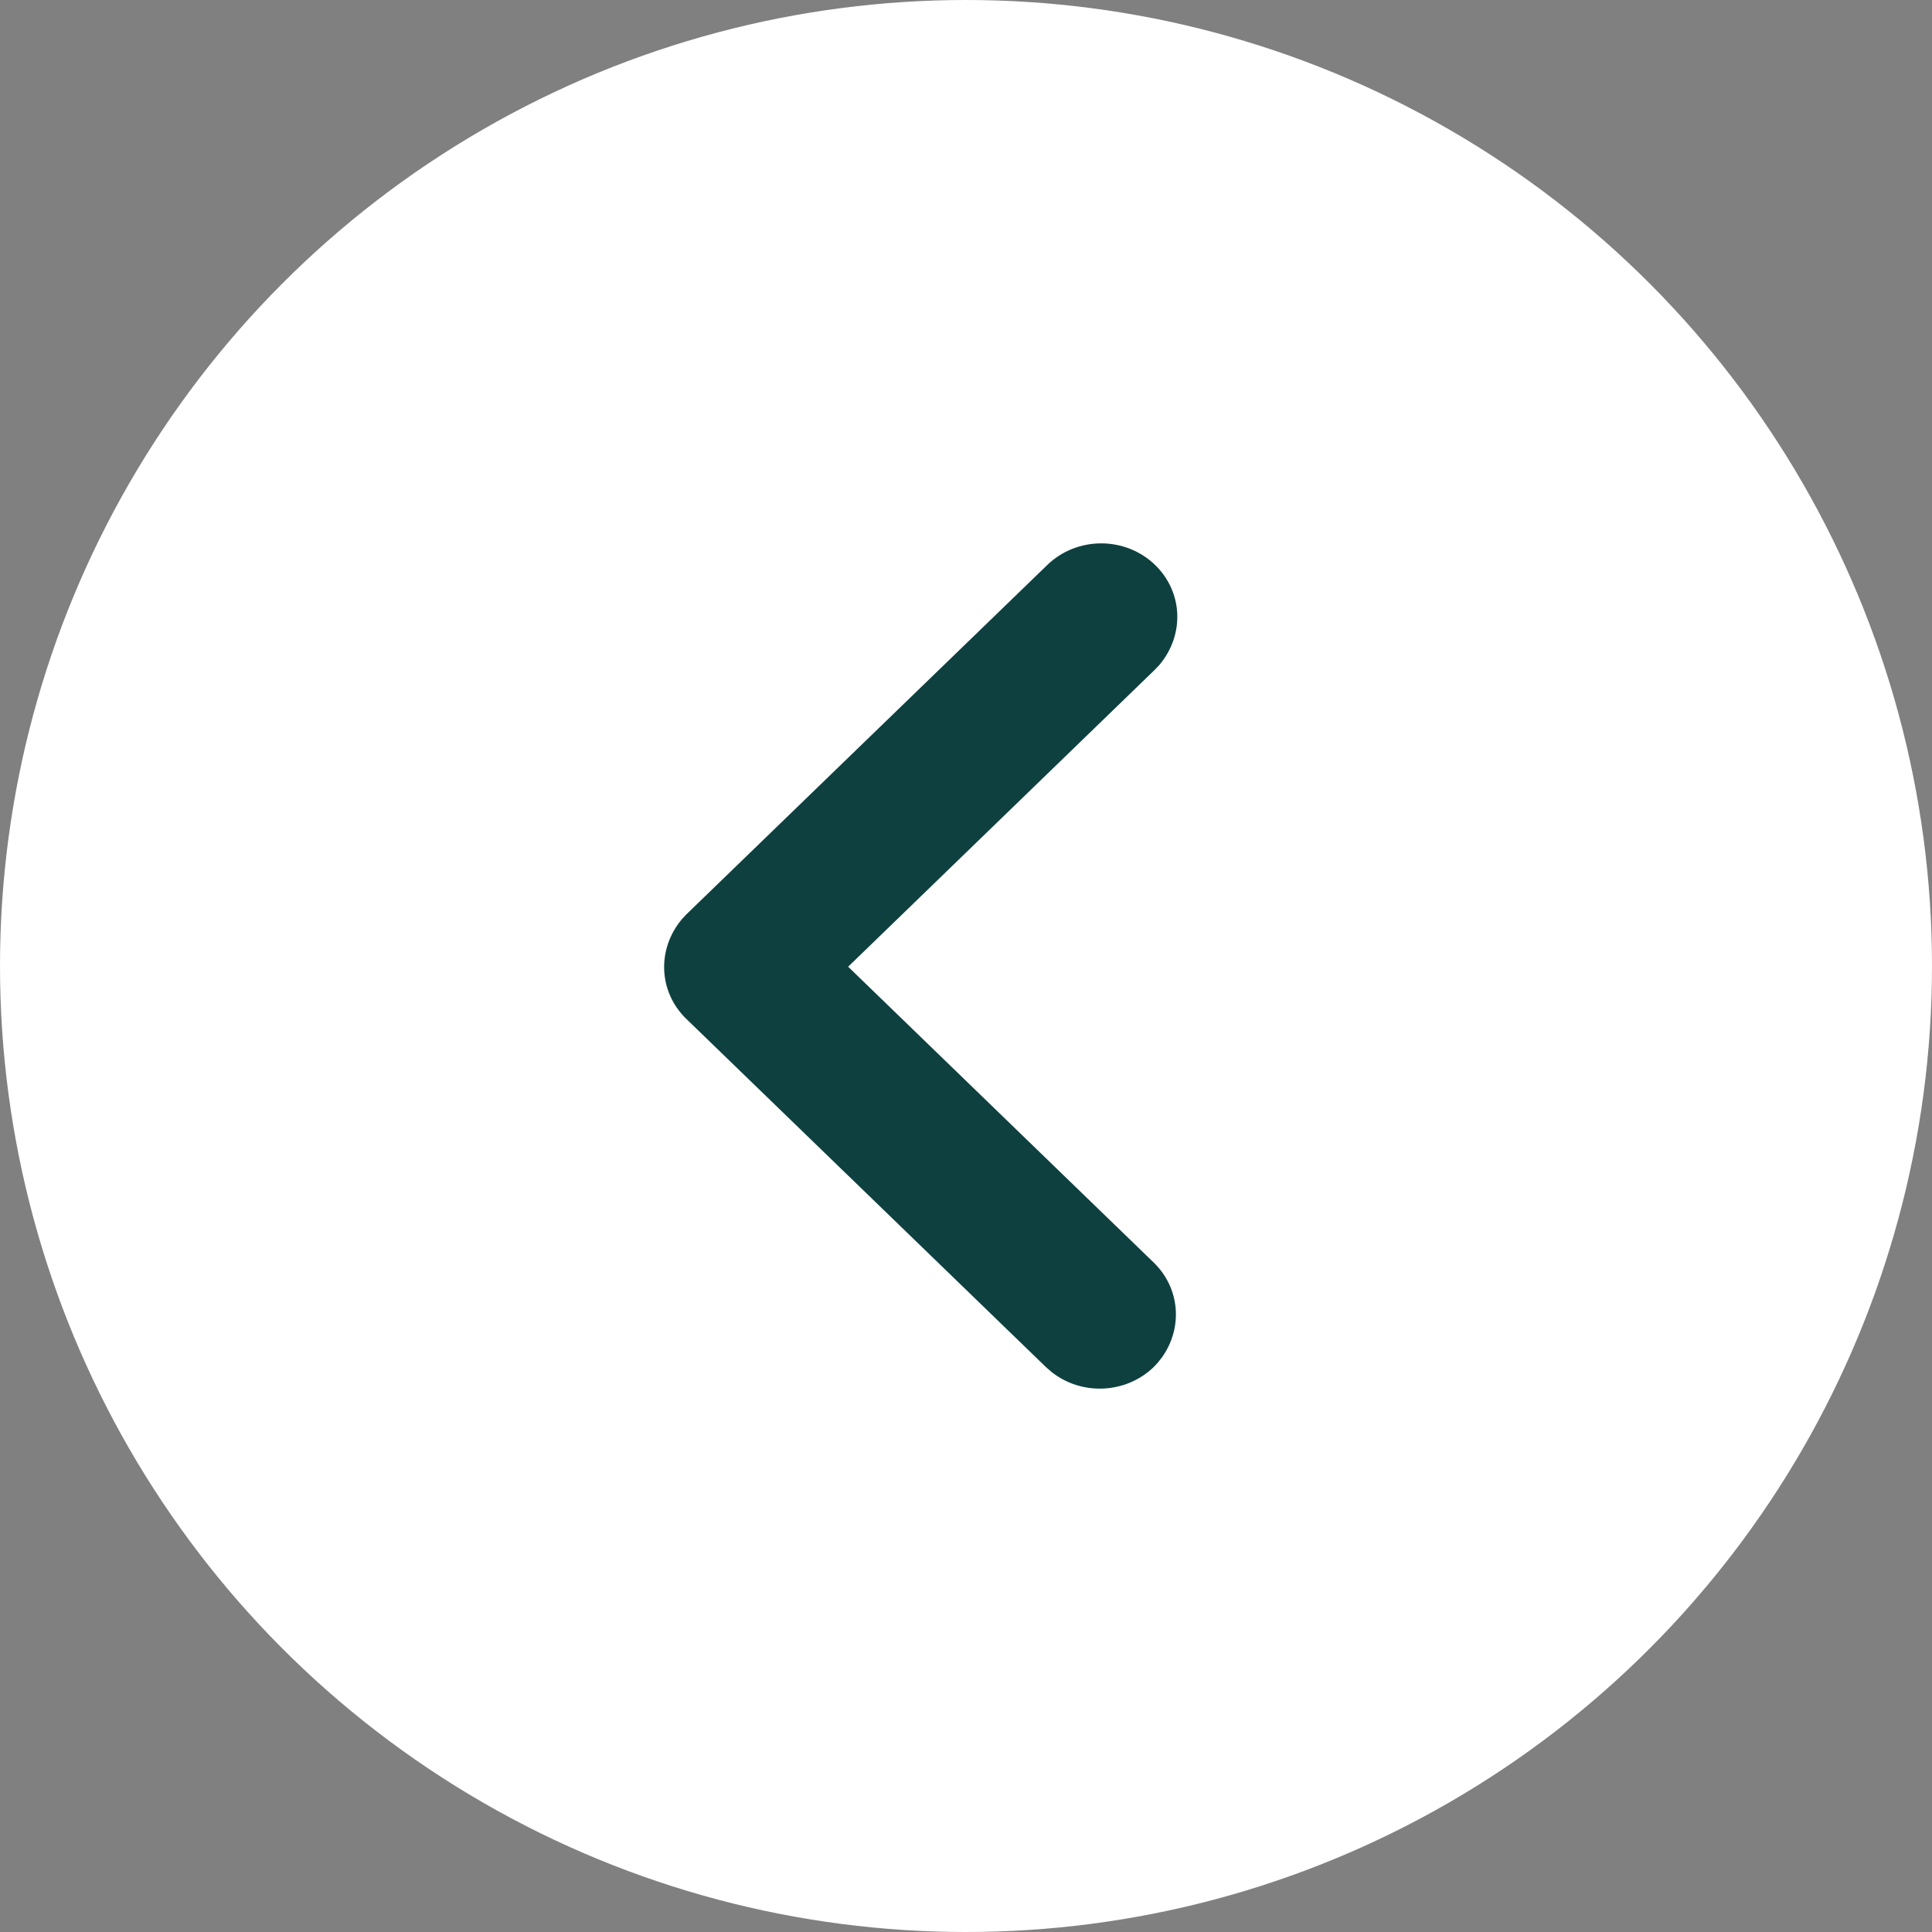
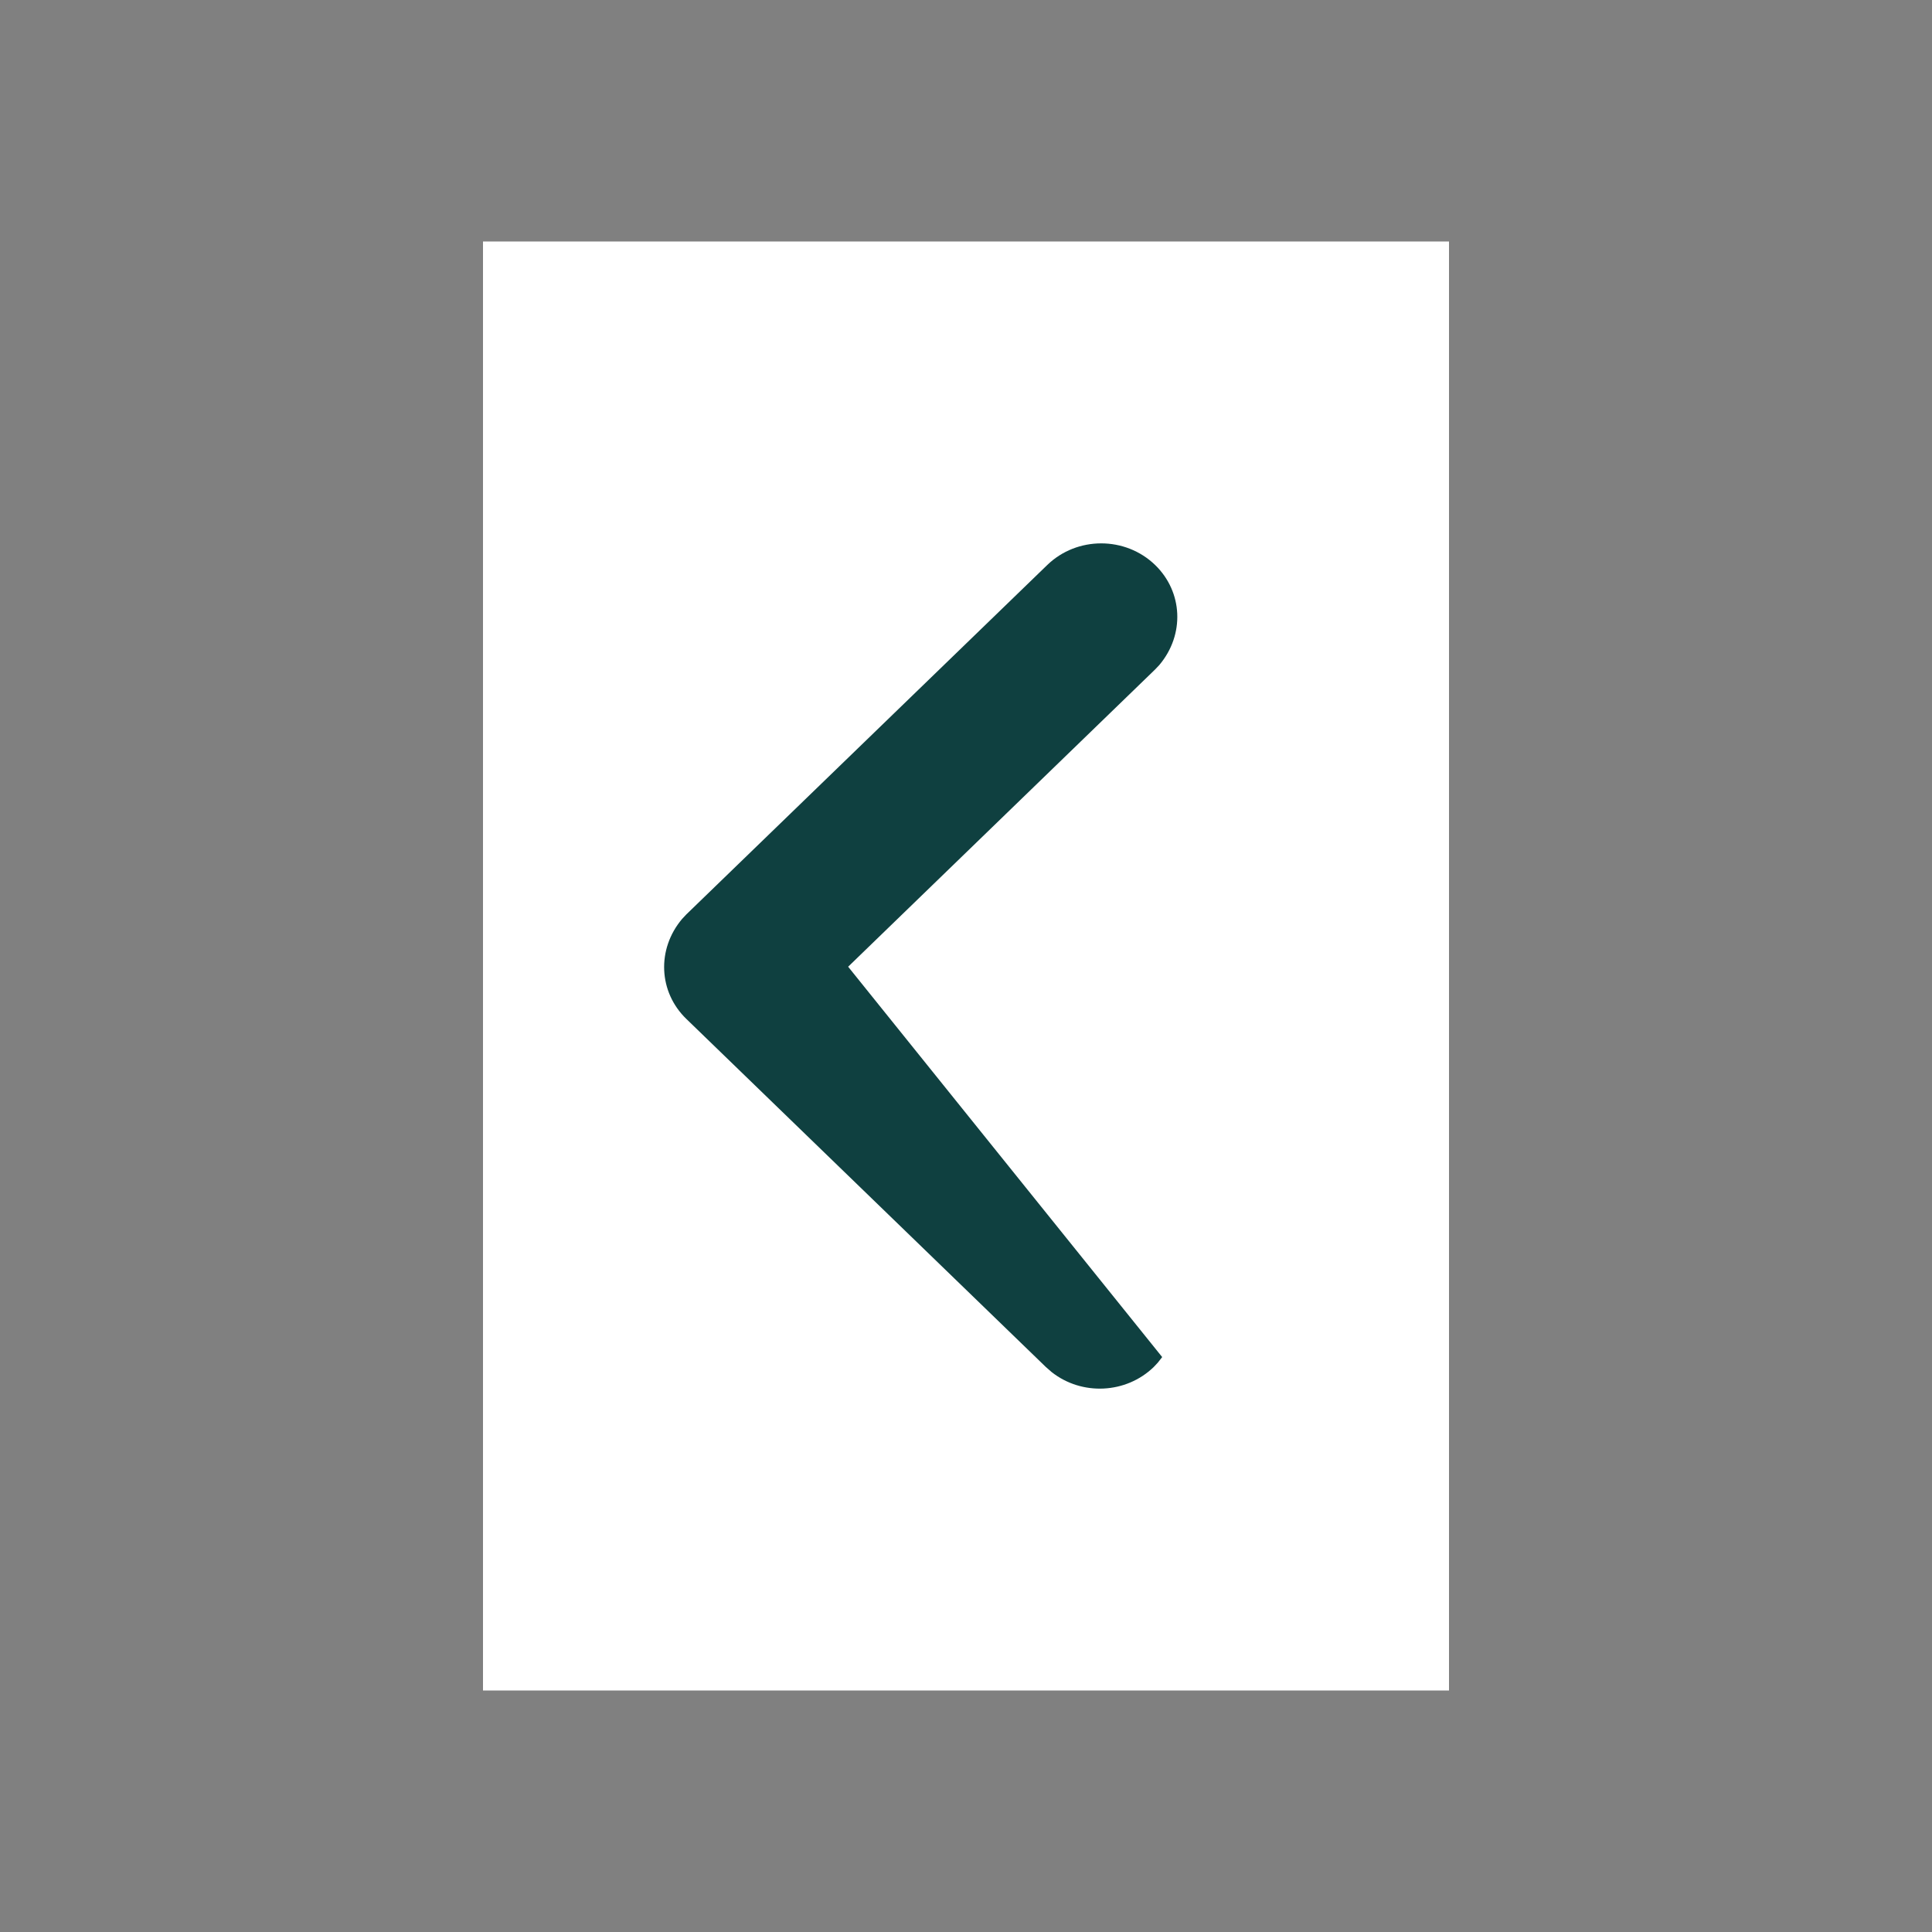
<svg xmlns="http://www.w3.org/2000/svg" width="48" height="48" viewBox="0 0 48 48" fill="none">
  <rect x="0" y="0" width="48" height="48" fill="#808080" stroke="none" />
-   <circle cx="24" cy="24" r="24" fill="white" />
  <rect width="24" height="36" transform="translate(12 6)" fill="white" />
-   <path fill-rule="evenodd" clip-rule="evenodd" d="M28.768 33.852L28.874 33.716C29.397 32.974 29.312 31.996 28.664 31.368L21.072 24.018L28.699 16.632L28.803 16.522C29.44 15.767 29.388 14.705 28.699 14.037C27.959 13.321 26.759 13.321 26.019 14.037L17.051 22.719L16.947 22.83C16.31 23.585 16.362 24.647 17.051 25.314L25.984 33.963L26.127 34.088C26.878 34.681 27.975 34.63 28.664 33.963L28.768 33.852Z" fill="#0F4040" />
+   <path fill-rule="evenodd" clip-rule="evenodd" d="M28.768 33.852L28.874 33.716L21.072 24.018L28.699 16.632L28.803 16.522C29.44 15.767 29.388 14.705 28.699 14.037C27.959 13.321 26.759 13.321 26.019 14.037L17.051 22.719L16.947 22.83C16.31 23.585 16.362 24.647 17.051 25.314L25.984 33.963L26.127 34.088C26.878 34.681 27.975 34.63 28.664 33.963L28.768 33.852Z" fill="#0F4040" />
</svg>